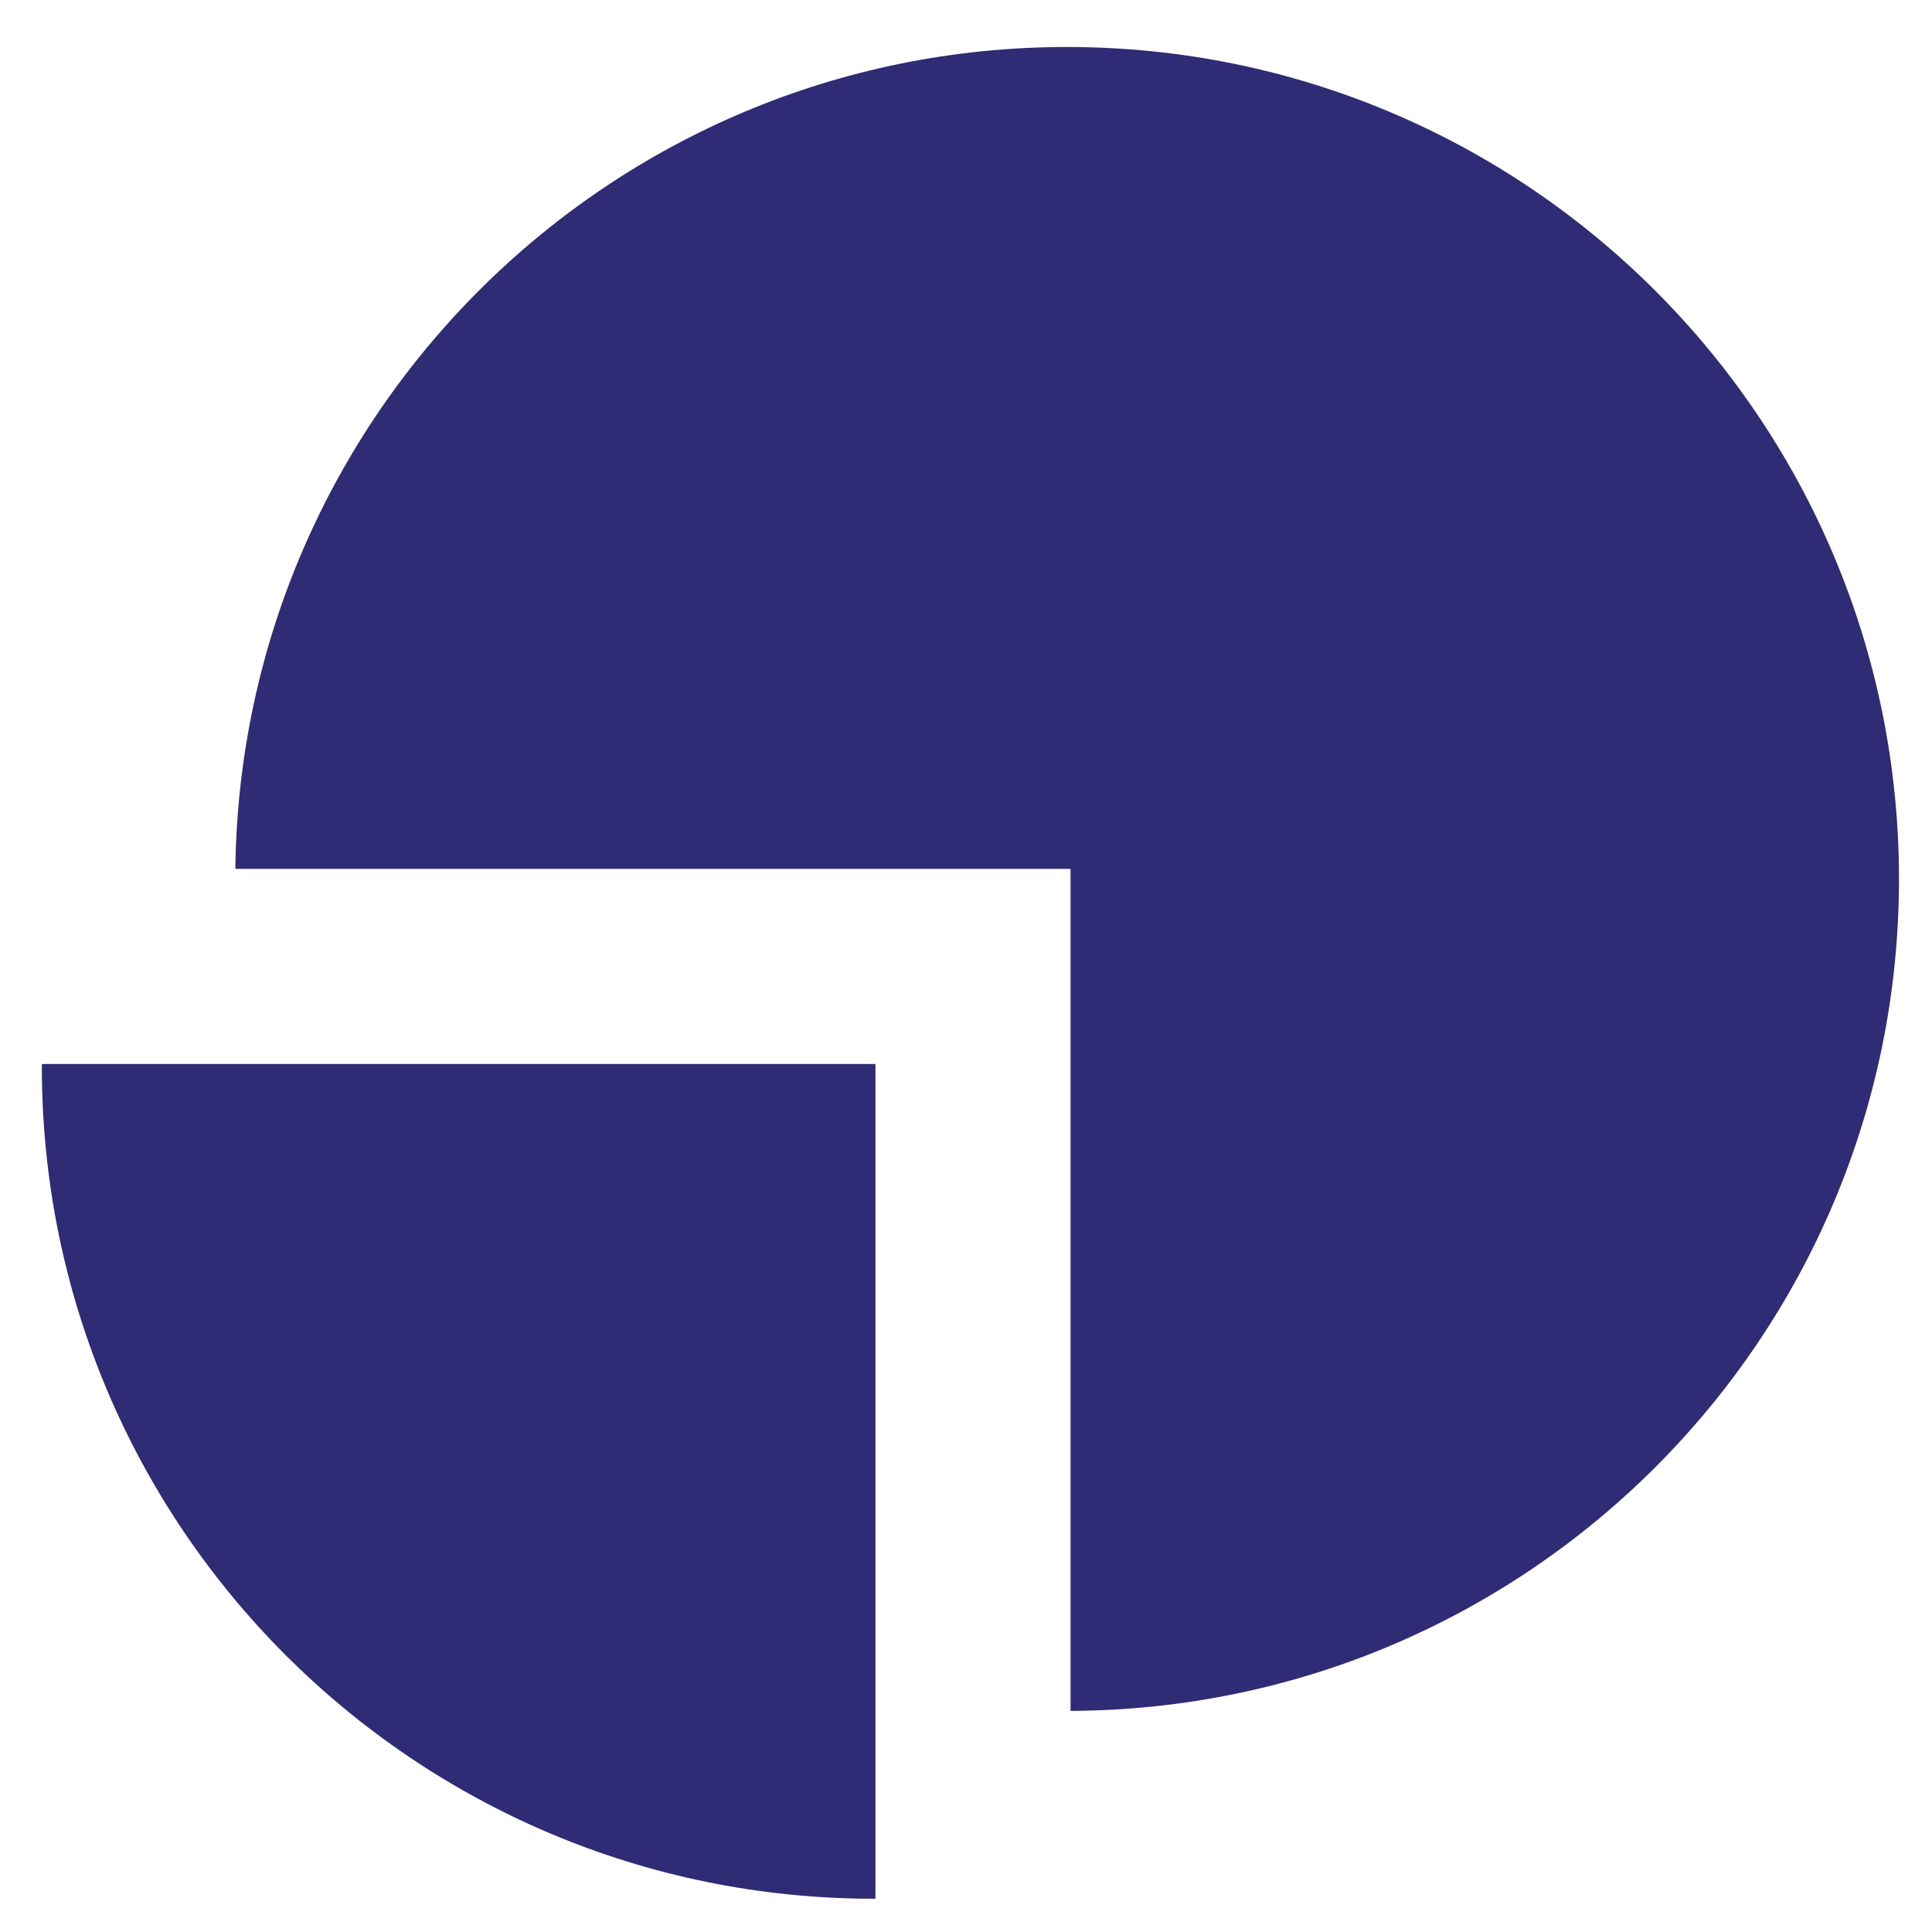
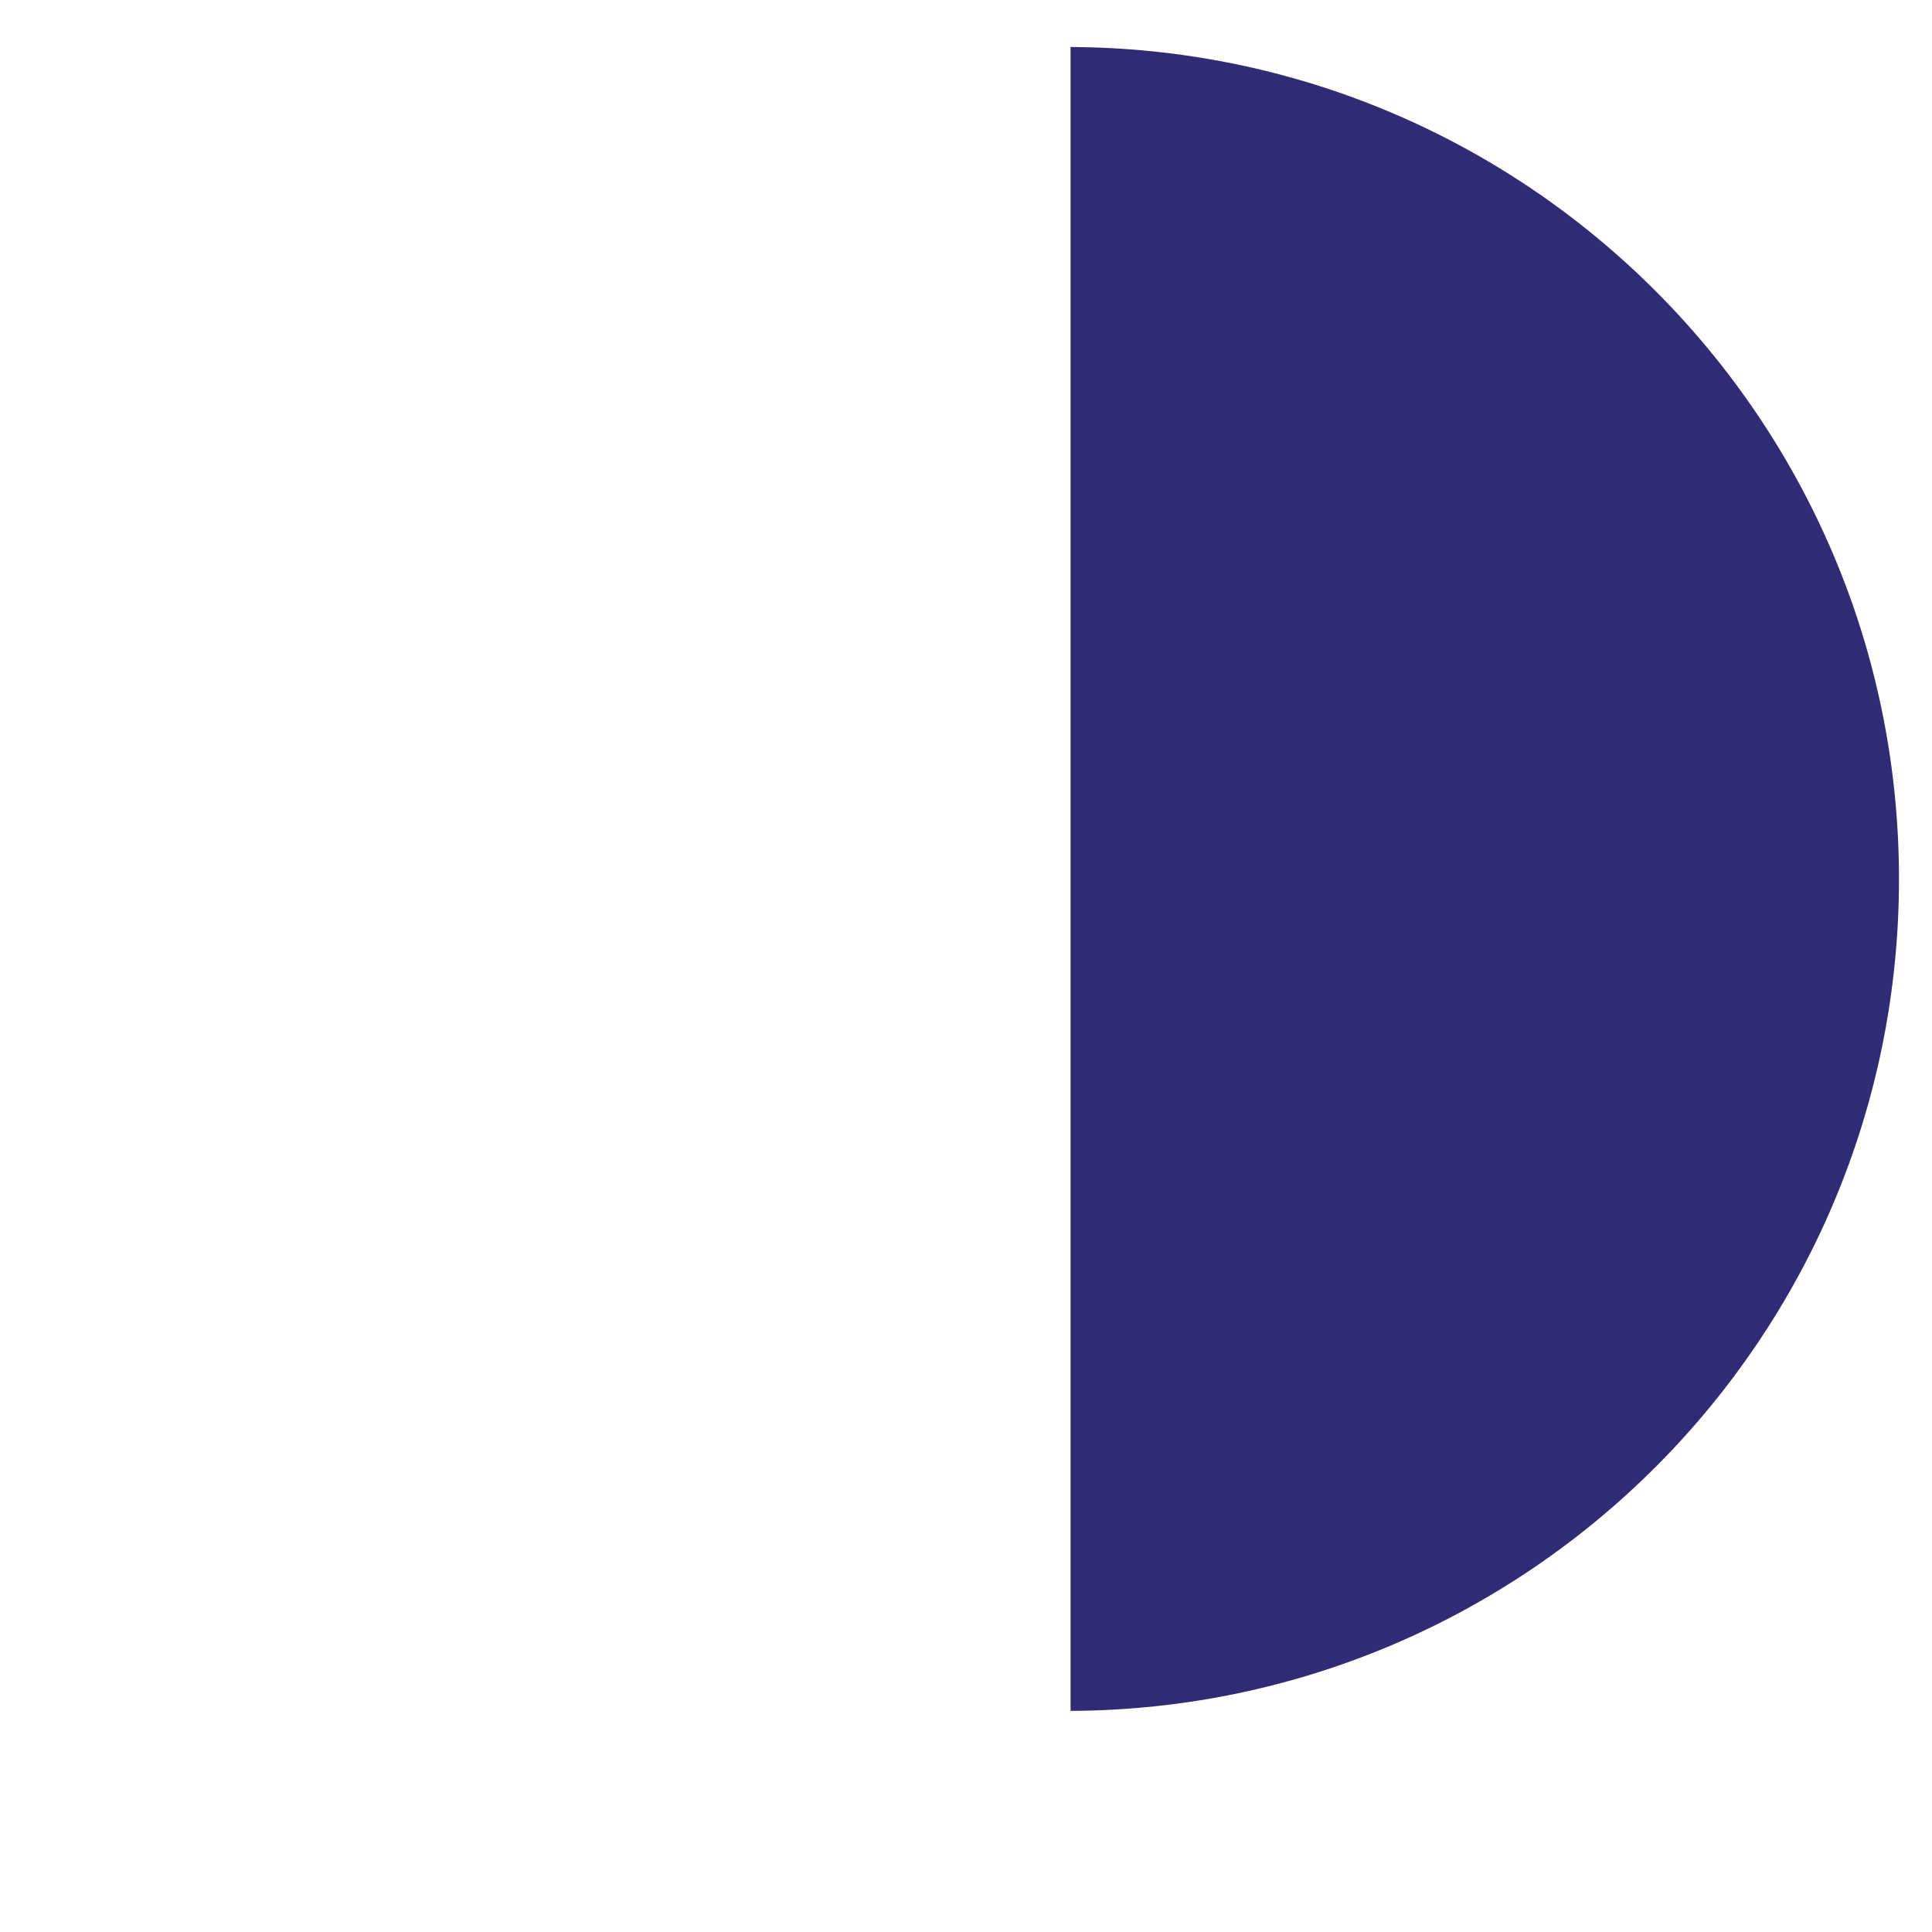
<svg xmlns="http://www.w3.org/2000/svg" version="1.1" id="Ebene_1" x="0px" y="0px" width="70.87px" height="70.87px" viewBox="0 0 70.87 70.87" enable-background="new 0 0 70.87 70.87" xml:space="preserve">
-   <path fill-rule="evenodd" clip-rule="evenodd" fill="#302B75" d="M39.27,31.873v30.886c16.795-0.072,30.389-13.702,30.389-30.513  c0-16.857-13.665-30.522-30.522-30.522c-16.732,0-30.302,13.465-30.504,30.149H39.27z" />
-   <path fill-rule="evenodd" clip-rule="evenodd" fill="#302B75" d="M32.113,39.029v30.618c-0.021,0-0.039,0.003-0.057,0.003  c-16.857,0-30.521-13.664-30.521-30.521c0-0.033,0.006-0.065,0.006-0.1H32.113z" />
+   <path fill-rule="evenodd" clip-rule="evenodd" fill="#302B75" d="M39.27,31.873v30.886c16.795-0.072,30.389-13.702,30.389-30.513  c0-16.857-13.665-30.522-30.522-30.522H39.27z" />
</svg>